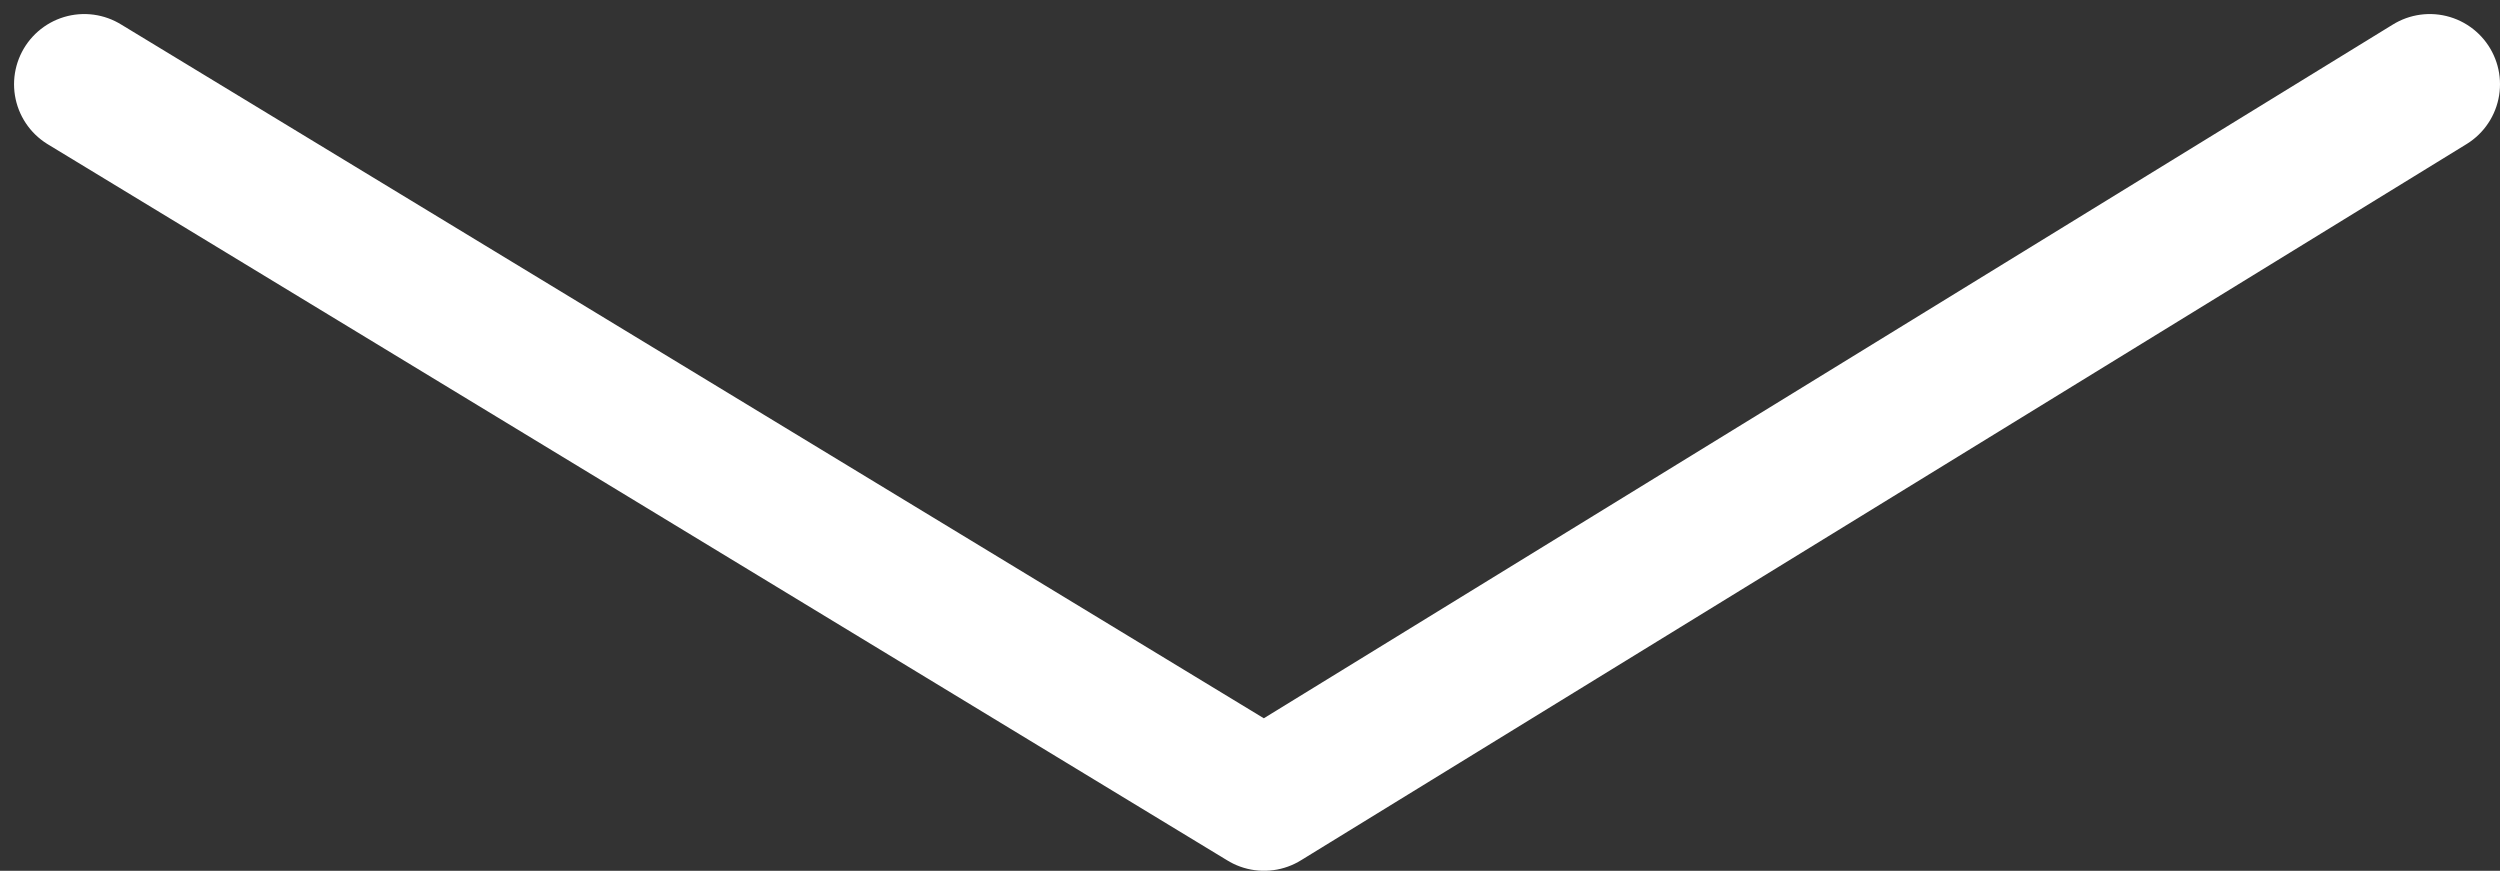
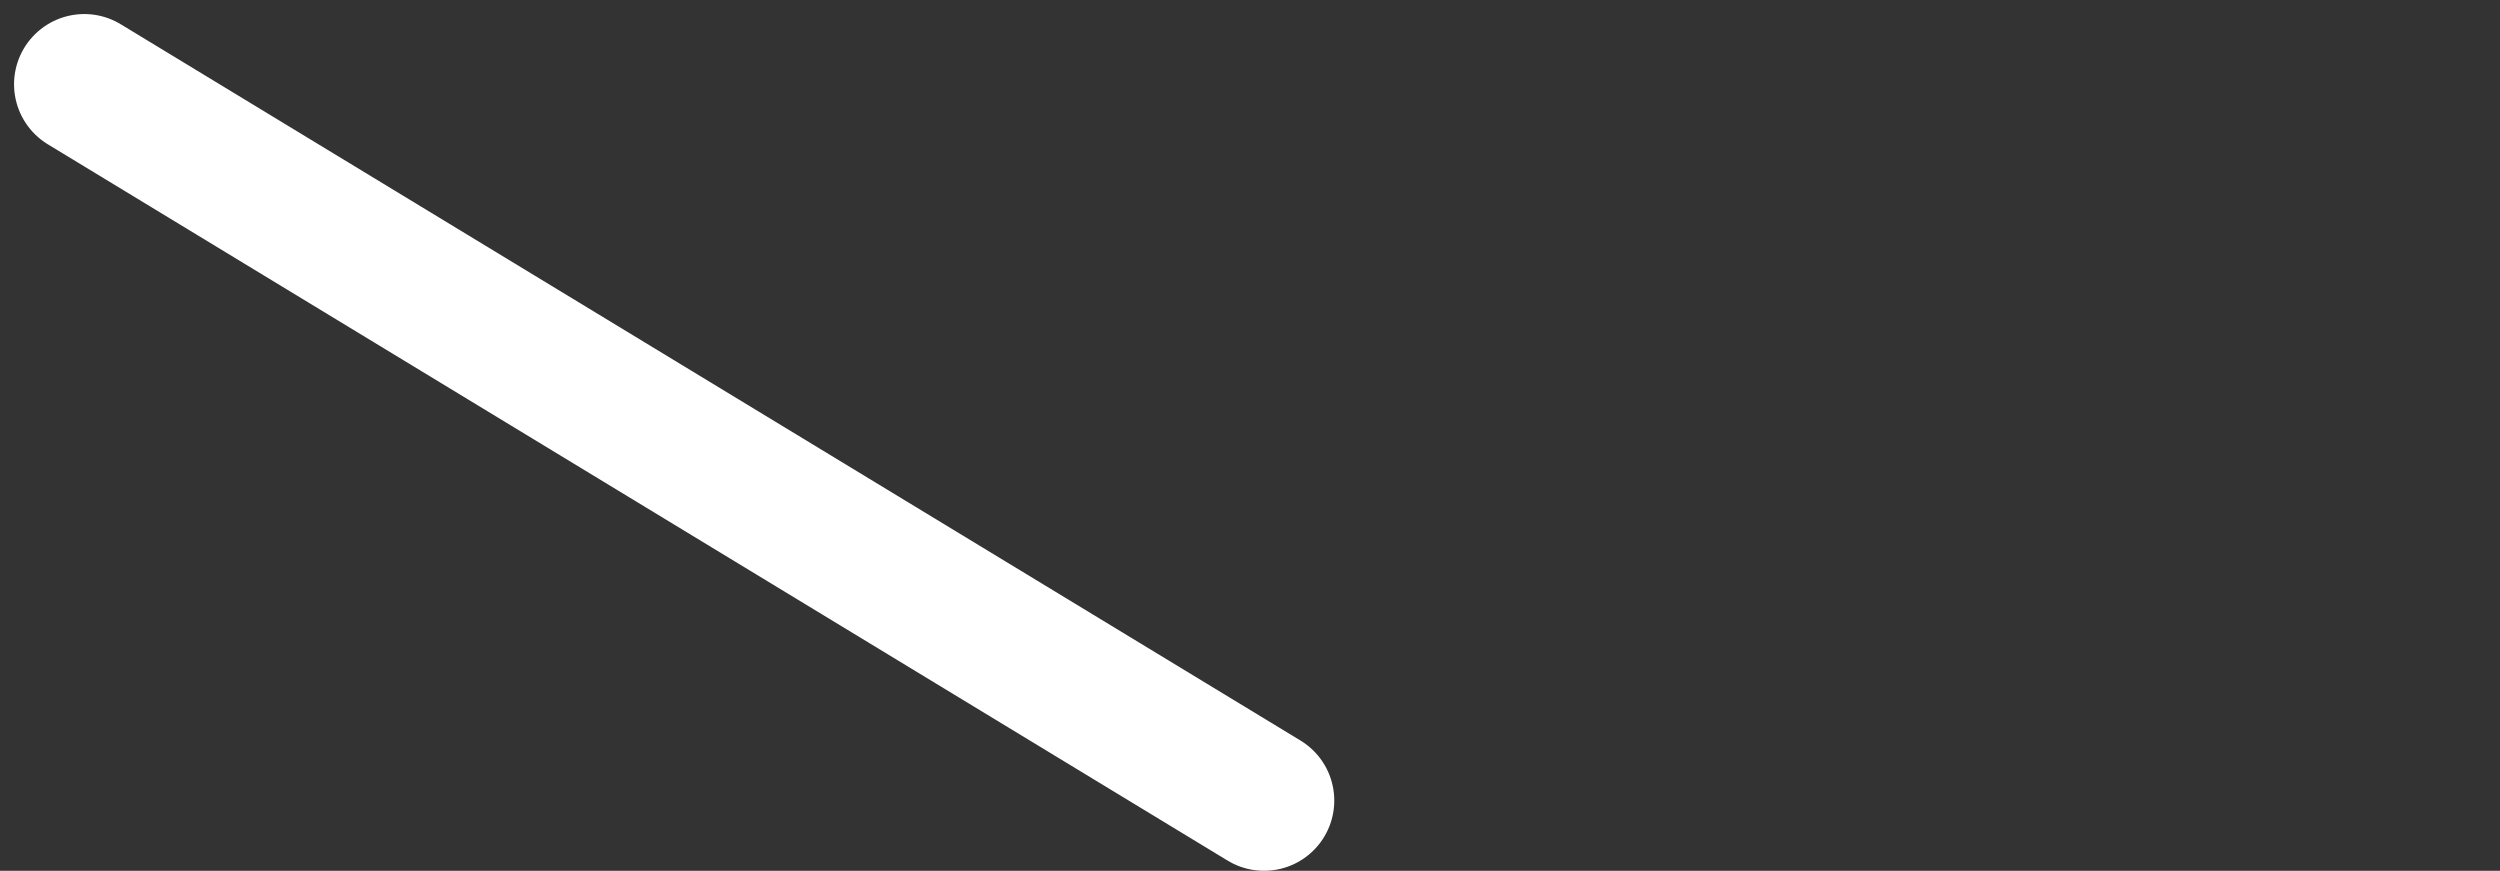
<svg xmlns="http://www.w3.org/2000/svg" width="89" height="31" viewBox="0 0 89 31" fill="none">
  <rect x="0" y="0" width="89" height="31" fill="#333333" stroke="none" />
-   <path d="M3 3L45 28.5L86.5 3" stroke="white" stroke-width="5" stroke-linecap="round" stroke-linejoin="round" />
+   <path d="M3 3L45 28.5" stroke="white" stroke-width="5" stroke-linecap="round" stroke-linejoin="round" />
</svg>